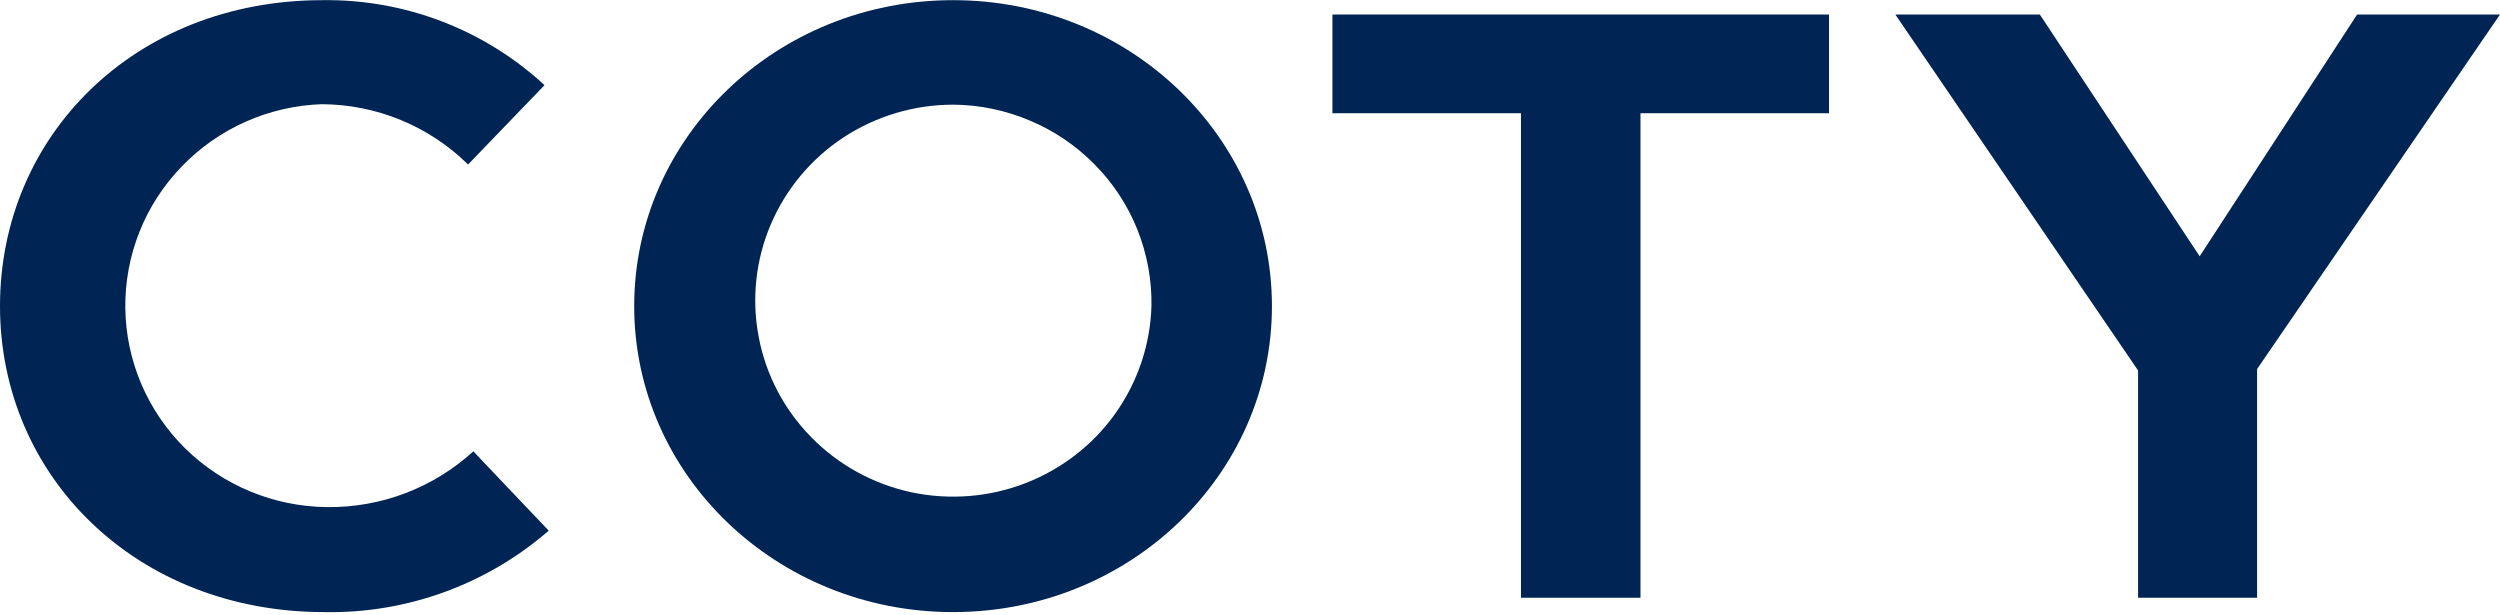
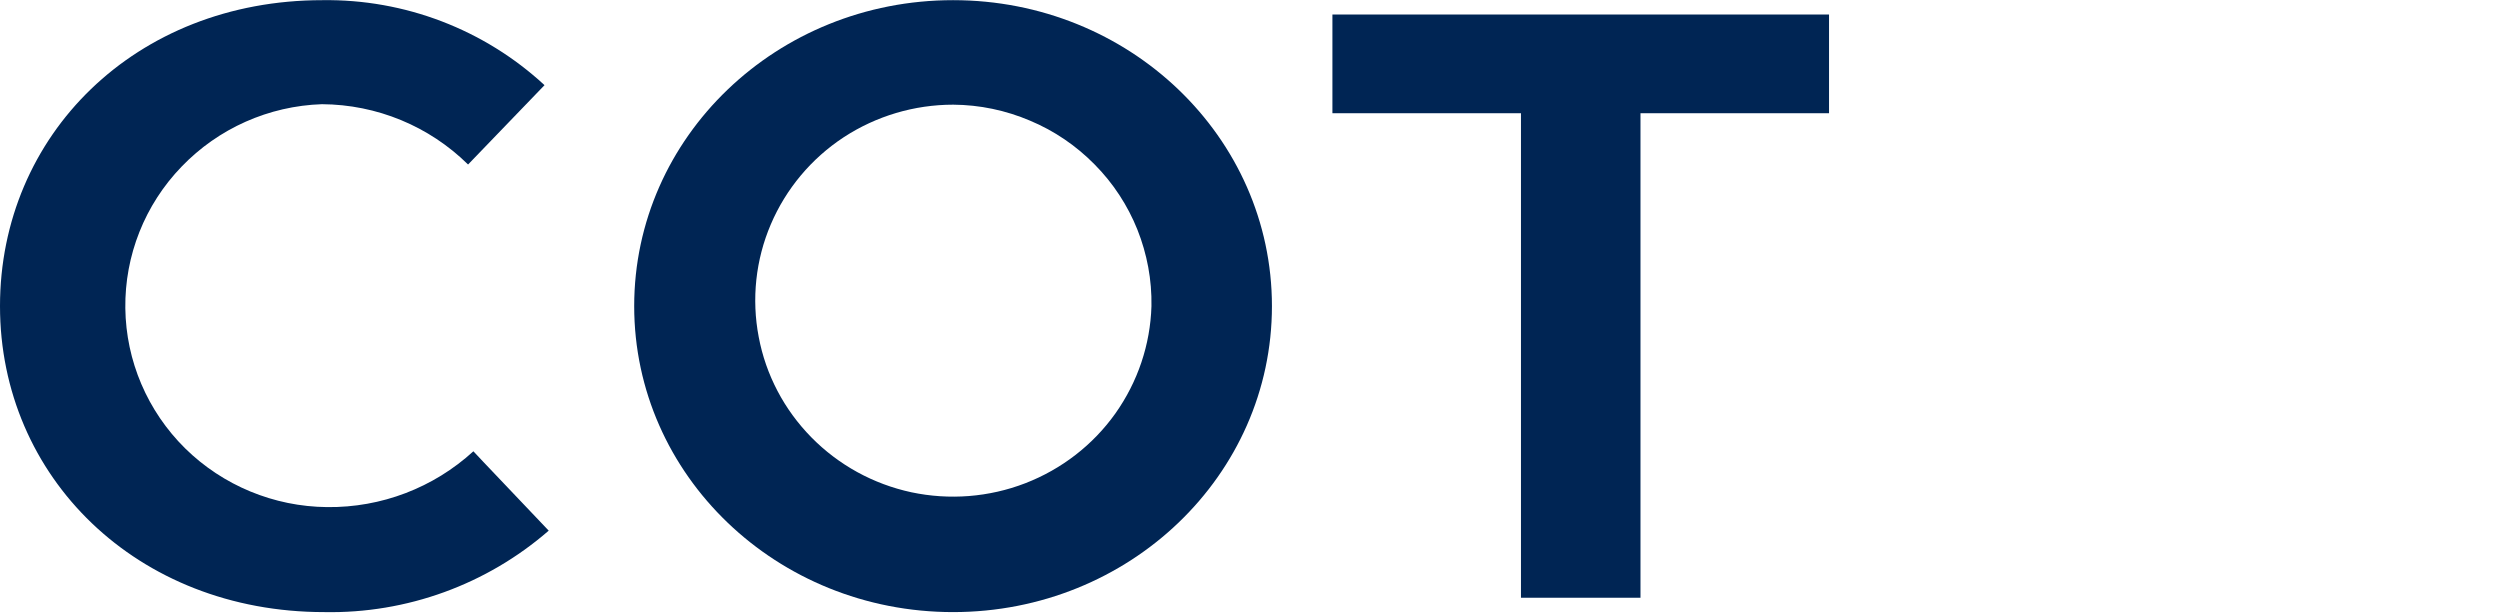
<svg xmlns="http://www.w3.org/2000/svg" width="1000" height="246" viewBox="0 0 1000 246" fill="none">
  <g clip-path="url(#clip0_345_335)">
    <path d="M532.967 45.291H608.386V239.097H656.193V45.291H731.612V5.807H532.967V45.291Z" fill="#002554" />
    <path d="M217.806 34.065C193.742 11.807 161.935 -0.387 128.968 0.065C54.065 0.065 0 54.129 0 122.452C0 190.775 54.71 244.839 129.677 244.839C162.645 245.484 194.71 233.807 219.484 212.258L218.258 210.968L193.419 184.839L189.355 180.516C173.419 195.097 152.516 203.097 130.839 202.839C109.548 202.645 89.161 194.194 74.064 179.355C58.968 164.452 50.387 144.323 50.129 123.291C49.871 102.194 57.935 81.871 72.645 66.645C87.355 51.355 107.484 42.387 128.774 41.678C150.71 41.807 171.677 50.452 187.226 65.807L217.806 34.065Z" fill="#002554" />
    <path fill-rule="evenodd" clip-rule="evenodd" d="M381.226 244.839C310.71 244.839 253.678 190.129 253.678 122.452C253.678 54.774 310.71 0.064 381.226 0.064C451.742 0.064 508.775 54.774 508.775 122.452C508.775 190.129 451.742 244.839 381.226 244.839ZM454.968 91.871C451.097 82.194 445.291 73.29 437.871 65.806C430.516 58.322 421.742 52.322 412 48.258C402.323 44.129 391.871 41.935 381.291 41.871C365.742 41.871 350.516 46.387 337.484 54.903C324.516 63.419 314.387 75.548 308.323 89.742C302.258 103.935 300.581 119.613 303.484 134.774C306.323 149.935 313.678 163.871 324.516 174.903C335.42 186 349.291 193.613 364.516 196.903C379.742 200.129 395.613 198.903 410.129 193.29C424.645 187.677 437.162 178 446.129 165.419C455.097 152.774 460.129 137.871 460.581 122.452C460.775 112 458.839 101.613 454.968 91.871Z" fill="#002554" />
-     <path d="M942.839 5.807H1000L902.839 147.613V239.097H855.226V148.194L758.129 5.807H815.935L879.871 102.516L942.839 5.807Z" fill="#002554" />
  </g>
  <defs>
    <clipPath id="clip0_345_335">
      <rect width="1000" height="245.161" fill="white" />
    </clipPath>
  </defs>
</svg>